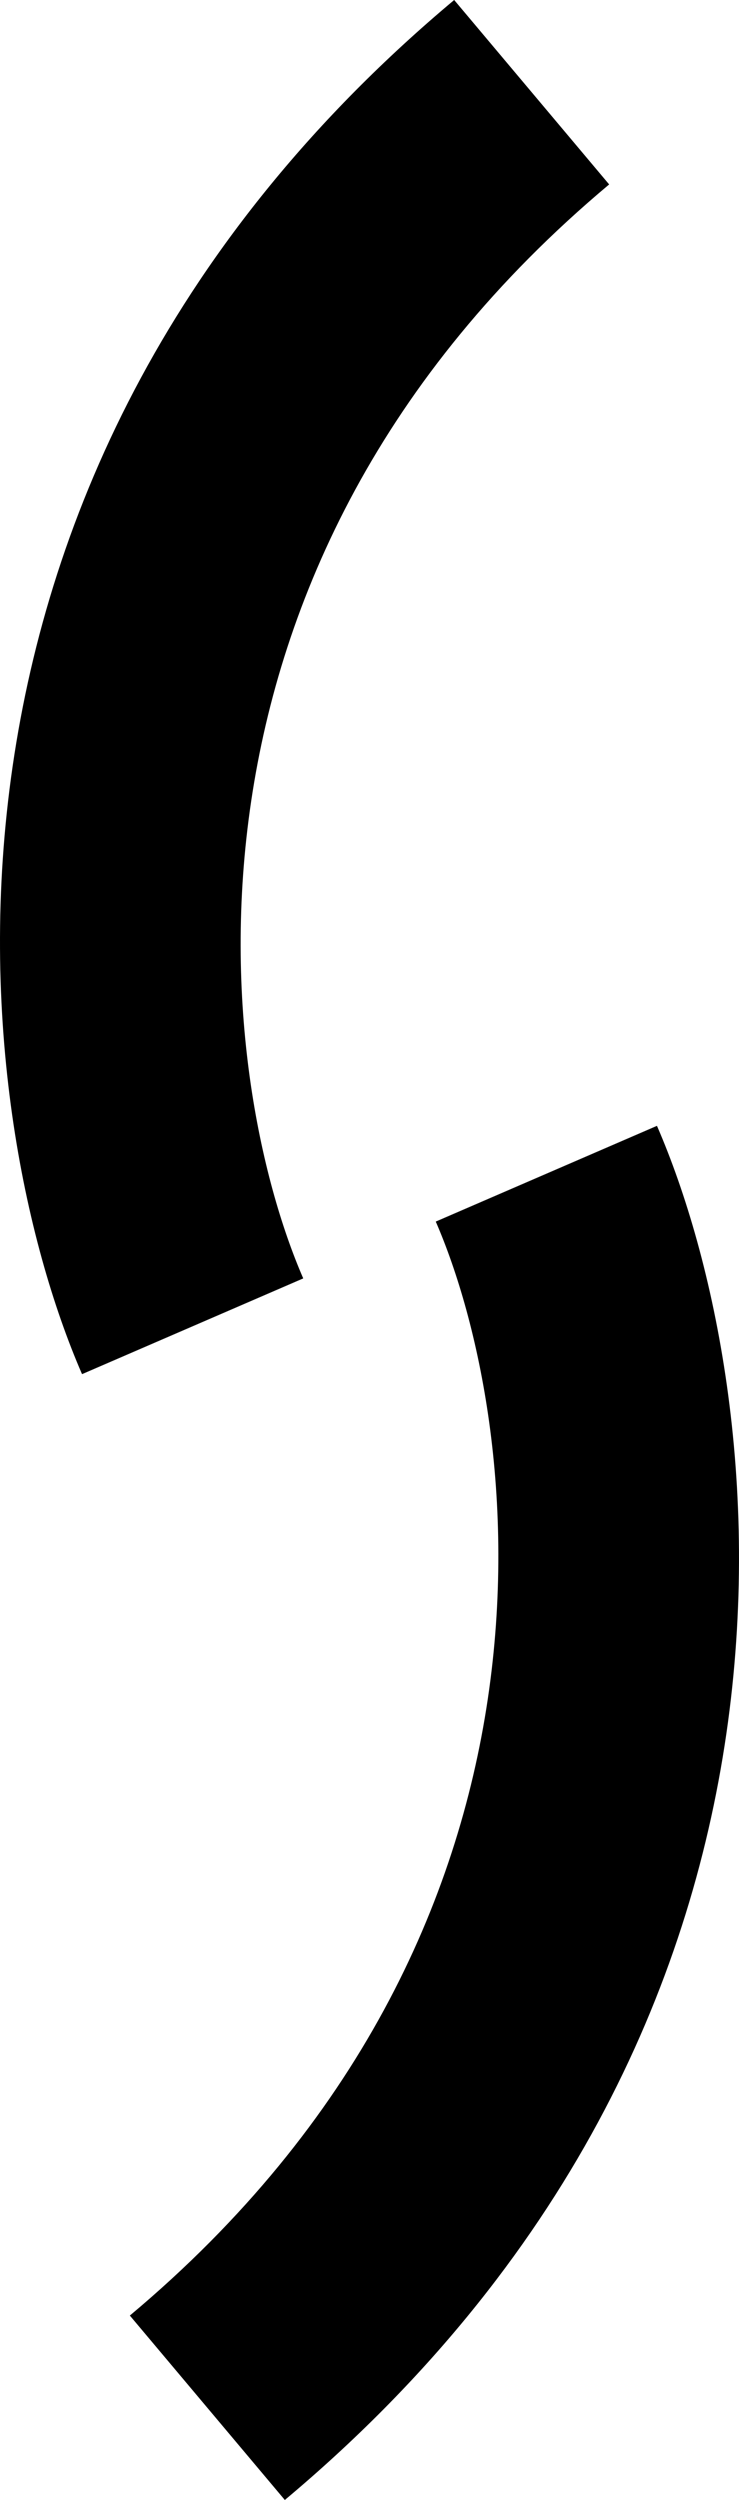
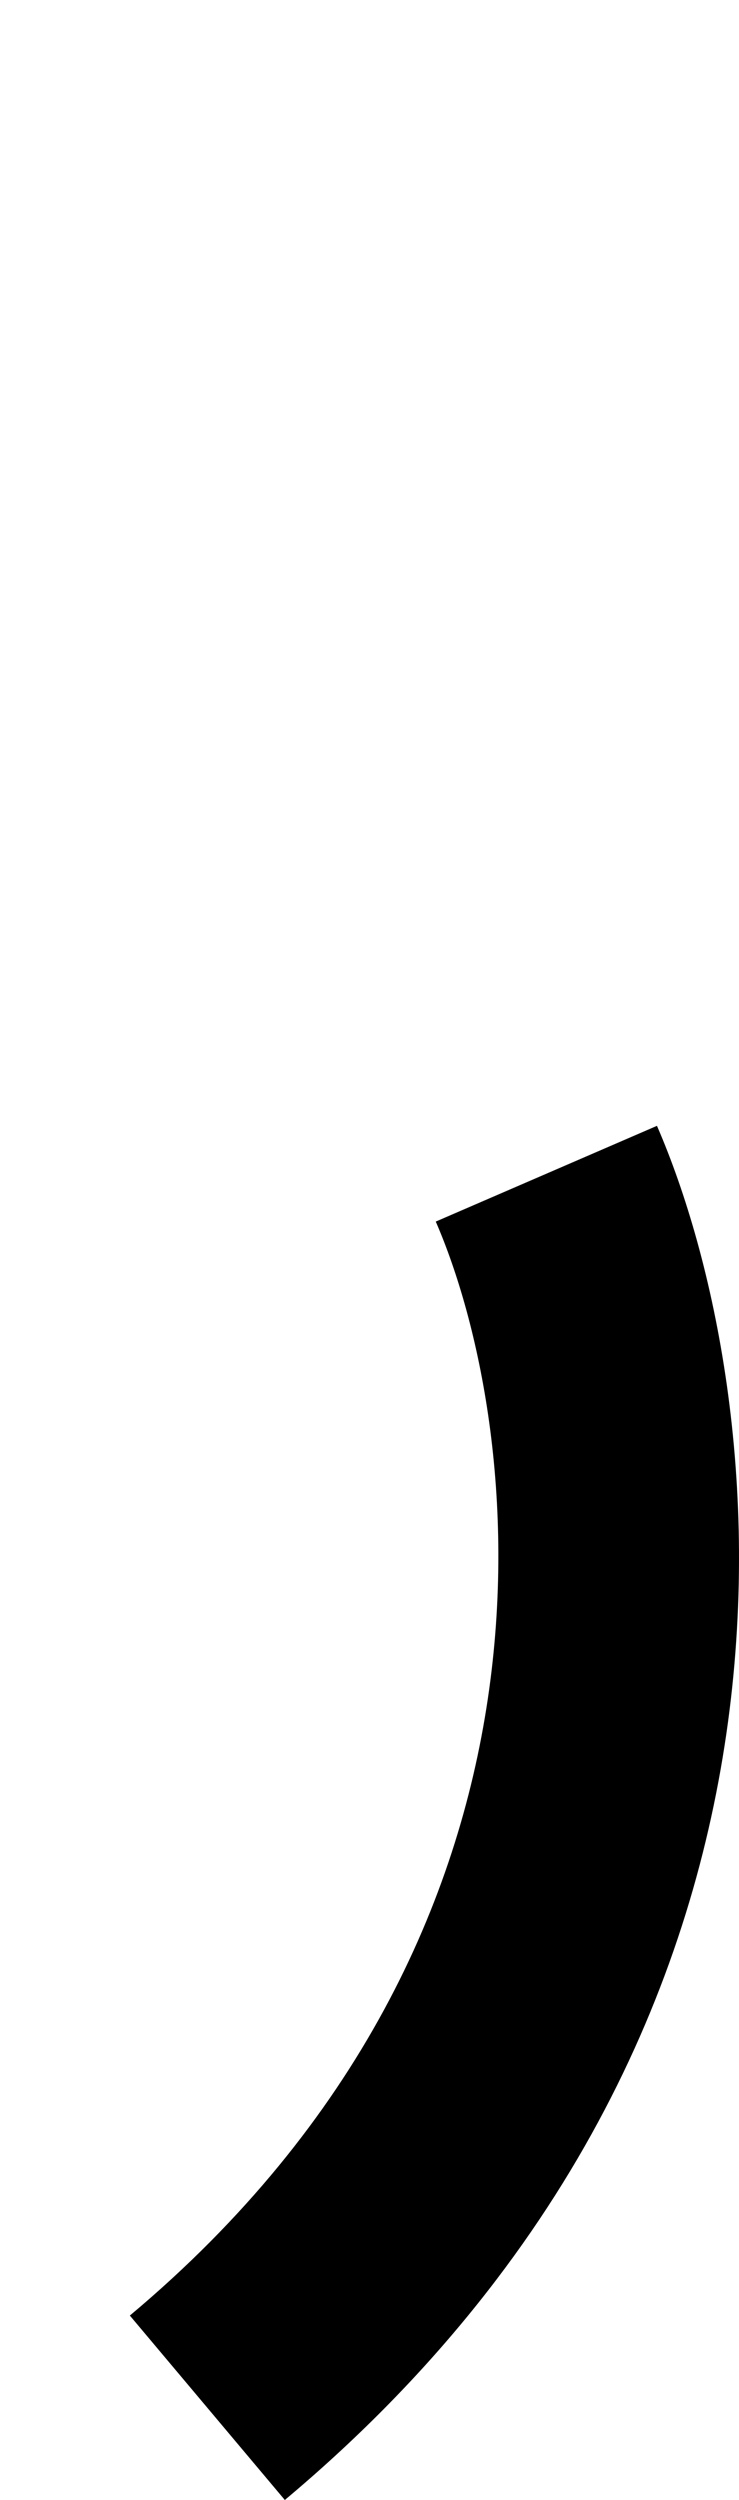
<svg xmlns="http://www.w3.org/2000/svg" width="74" height="250" viewBox="0 0 74 250" fill="none">
-   <path fill-rule="evenodd" clip-rule="evenodd" d="M60.998 18.443C14.954 56.979 21.673 107.842 30.365 127.841L8.215 137.416C-3.277 110.977 -11.234 47.465 45.479 0L60.998 18.443Z" fill="black" />
  <path fill-rule="evenodd" clip-rule="evenodd" d="M13.002 231.557C59.047 193.021 52.327 142.158 43.635 122.159L65.785 112.584C77.277 139.023 85.234 202.535 28.521 250L13.002 231.557Z" fill="black" />
</svg>